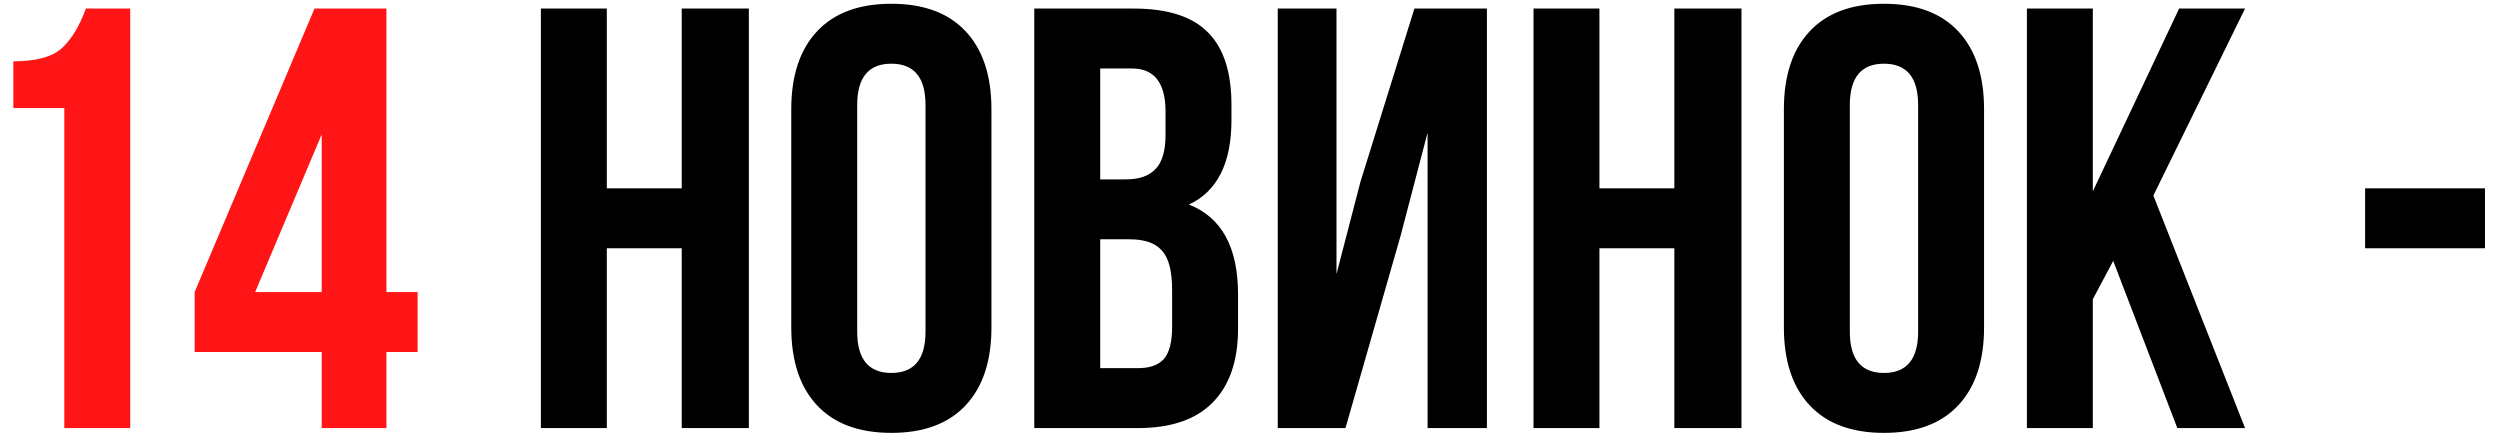
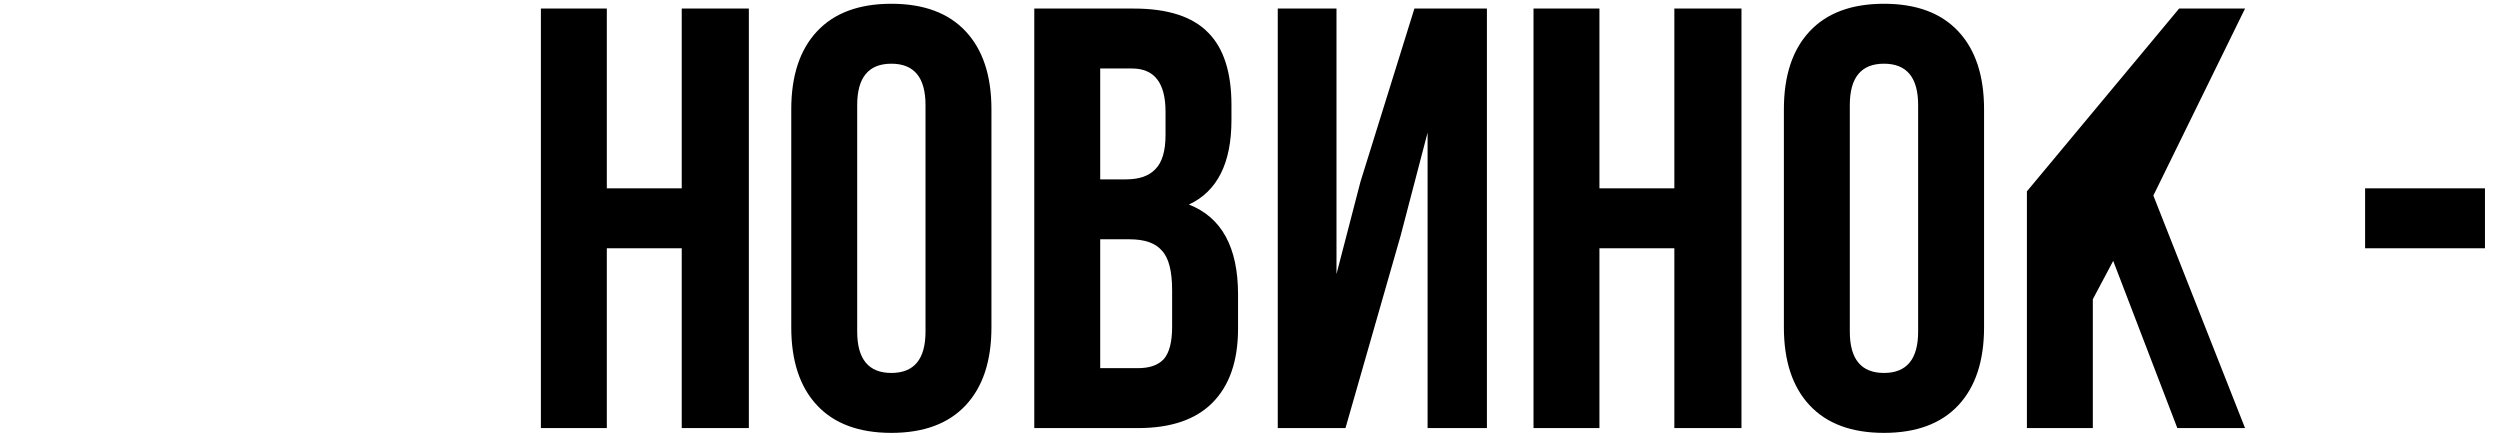
<svg xmlns="http://www.w3.org/2000/svg" width="146" height="26" viewBox="0 0 146 26" fill="none">
-   <path d="M0.78 6.31V3.58C2.11 3.58 3.055 3.323 3.615 2.81C4.175 2.297 4.642 1.527 5.015 0.5H7.605V25H3.755V6.31H0.78ZM11.367 20.555V17.055L18.367 0.5H22.567V17.055H24.387V20.555H22.567V25H18.787V20.555H11.367ZM14.902 17.055H18.787V7.85L14.902 17.055Z" fill="#FF1515" />
-   <path d="M35.438 14.5V25H31.588V0.5H35.438V11H39.813V0.5H43.733V25H39.813V14.5H35.438ZM50.06 6.135V19.365C50.06 20.975 50.725 21.78 52.055 21.78C53.385 21.78 54.05 20.975 54.05 19.365V6.135C54.05 4.525 53.385 3.72 52.055 3.72C50.725 3.72 50.06 4.525 50.06 6.135ZM46.21 19.12V6.38C46.21 4.42 46.712 2.903 47.715 1.83C48.718 0.757 50.165 0.22 52.055 0.22C53.945 0.22 55.392 0.757 56.395 1.83C57.398 2.903 57.9 4.42 57.9 6.38V19.12C57.9 21.08 57.398 22.597 56.395 23.67C55.392 24.743 53.945 25.28 52.055 25.28C50.165 25.28 48.718 24.743 47.715 23.67C46.712 22.597 46.21 21.08 46.21 19.12ZM66.212 0.5C68.195 0.5 69.642 0.967 70.552 1.9C71.462 2.81 71.917 4.222 71.917 6.135V7.01C71.917 9.53 71.089 11.175 69.432 11.945C71.345 12.692 72.302 14.442 72.302 17.195V19.19C72.302 21.08 71.8 22.527 70.797 23.53C69.817 24.51 68.37 25 66.457 25H60.402V0.5H66.212ZM65.967 13.975H64.252V21.5H66.457C67.134 21.5 67.635 21.325 67.962 20.975C68.289 20.602 68.452 19.972 68.452 19.085V16.95C68.452 15.83 68.254 15.06 67.857 14.64C67.484 14.197 66.854 13.975 65.967 13.975ZM66.107 4H64.252V10.475H65.757C66.527 10.475 67.099 10.277 67.472 9.88C67.869 9.483 68.067 8.818 68.067 7.885V6.52C68.067 4.84 67.414 4 66.107 4ZM81.796 13.765L78.576 25H74.621V0.5H78.051V16.005L79.451 10.615L82.601 0.5H86.836V25H83.371V7.745L81.796 13.765ZM93.407 14.5V25H89.557V0.5H93.407V11H97.782V0.5H101.702V25H97.782V14.5H93.407ZM108.029 6.135V19.365C108.029 20.975 108.694 21.78 110.024 21.78C111.354 21.78 112.019 20.975 112.019 19.365V6.135C112.019 4.525 111.354 3.72 110.024 3.72C108.694 3.72 108.029 4.525 108.029 6.135ZM104.179 19.12V6.38C104.179 4.42 104.68 2.903 105.684 1.83C106.687 0.757 108.134 0.22 110.024 0.22C111.914 0.22 113.36 0.757 114.364 1.83C115.367 2.903 115.869 4.42 115.869 6.38V19.12C115.869 21.08 115.367 22.597 114.364 23.67C113.36 24.743 111.914 25.28 110.024 25.28C108.134 25.28 106.687 24.743 105.684 23.67C104.68 22.597 104.179 21.08 104.179 19.12ZM127.156 25L123.411 15.235L122.221 17.475V25H118.371V0.5H122.221V11.175L127.261 0.5H131.111L125.756 11.42L131.111 25H127.156ZM138.122 14.5V11H145.122V14.5H138.122Z" fill="black" />
+   <path d="M35.438 14.5V25H31.588V0.5H35.438V11H39.813V0.5H43.733V25H39.813V14.5H35.438ZM50.06 6.135V19.365C50.06 20.975 50.725 21.78 52.055 21.78C53.385 21.78 54.05 20.975 54.05 19.365V6.135C54.05 4.525 53.385 3.72 52.055 3.72C50.725 3.72 50.06 4.525 50.06 6.135ZM46.21 19.12V6.38C46.21 4.42 46.712 2.903 47.715 1.83C48.718 0.757 50.165 0.22 52.055 0.22C53.945 0.22 55.392 0.757 56.395 1.83C57.398 2.903 57.9 4.42 57.9 6.38V19.12C57.9 21.08 57.398 22.597 56.395 23.67C55.392 24.743 53.945 25.28 52.055 25.28C50.165 25.28 48.718 24.743 47.715 23.67C46.712 22.597 46.21 21.08 46.21 19.12ZM66.212 0.5C68.195 0.5 69.642 0.967 70.552 1.9C71.462 2.81 71.917 4.222 71.917 6.135V7.01C71.917 9.53 71.089 11.175 69.432 11.945C71.345 12.692 72.302 14.442 72.302 17.195V19.19C72.302 21.08 71.8 22.527 70.797 23.53C69.817 24.51 68.37 25 66.457 25H60.402V0.5H66.212ZM65.967 13.975H64.252V21.5H66.457C67.134 21.5 67.635 21.325 67.962 20.975C68.289 20.602 68.452 19.972 68.452 19.085V16.95C68.452 15.83 68.254 15.06 67.857 14.64C67.484 14.197 66.854 13.975 65.967 13.975ZM66.107 4H64.252V10.475H65.757C66.527 10.475 67.099 10.277 67.472 9.88C67.869 9.483 68.067 8.818 68.067 7.885V6.52C68.067 4.84 67.414 4 66.107 4ZM81.796 13.765L78.576 25H74.621V0.5H78.051V16.005L79.451 10.615L82.601 0.5H86.836V25H83.371V7.745L81.796 13.765ZM93.407 14.5V25H89.557V0.5H93.407V11H97.782V0.5H101.702V25H97.782V14.5H93.407ZM108.029 6.135V19.365C108.029 20.975 108.694 21.78 110.024 21.78C111.354 21.78 112.019 20.975 112.019 19.365V6.135C112.019 4.525 111.354 3.72 110.024 3.72C108.694 3.72 108.029 4.525 108.029 6.135ZM104.179 19.12V6.38C104.179 4.42 104.68 2.903 105.684 1.83C106.687 0.757 108.134 0.22 110.024 0.22C111.914 0.22 113.36 0.757 114.364 1.83C115.367 2.903 115.869 4.42 115.869 6.38V19.12C115.869 21.08 115.367 22.597 114.364 23.67C113.36 24.743 111.914 25.28 110.024 25.28C108.134 25.28 106.687 24.743 105.684 23.67C104.68 22.597 104.179 21.08 104.179 19.12ZM127.156 25L123.411 15.235L122.221 17.475V25H118.371V0.5V11.175L127.261 0.5H131.111L125.756 11.42L131.111 25H127.156ZM138.122 14.5V11H145.122V14.5H138.122Z" fill="black" />
</svg>